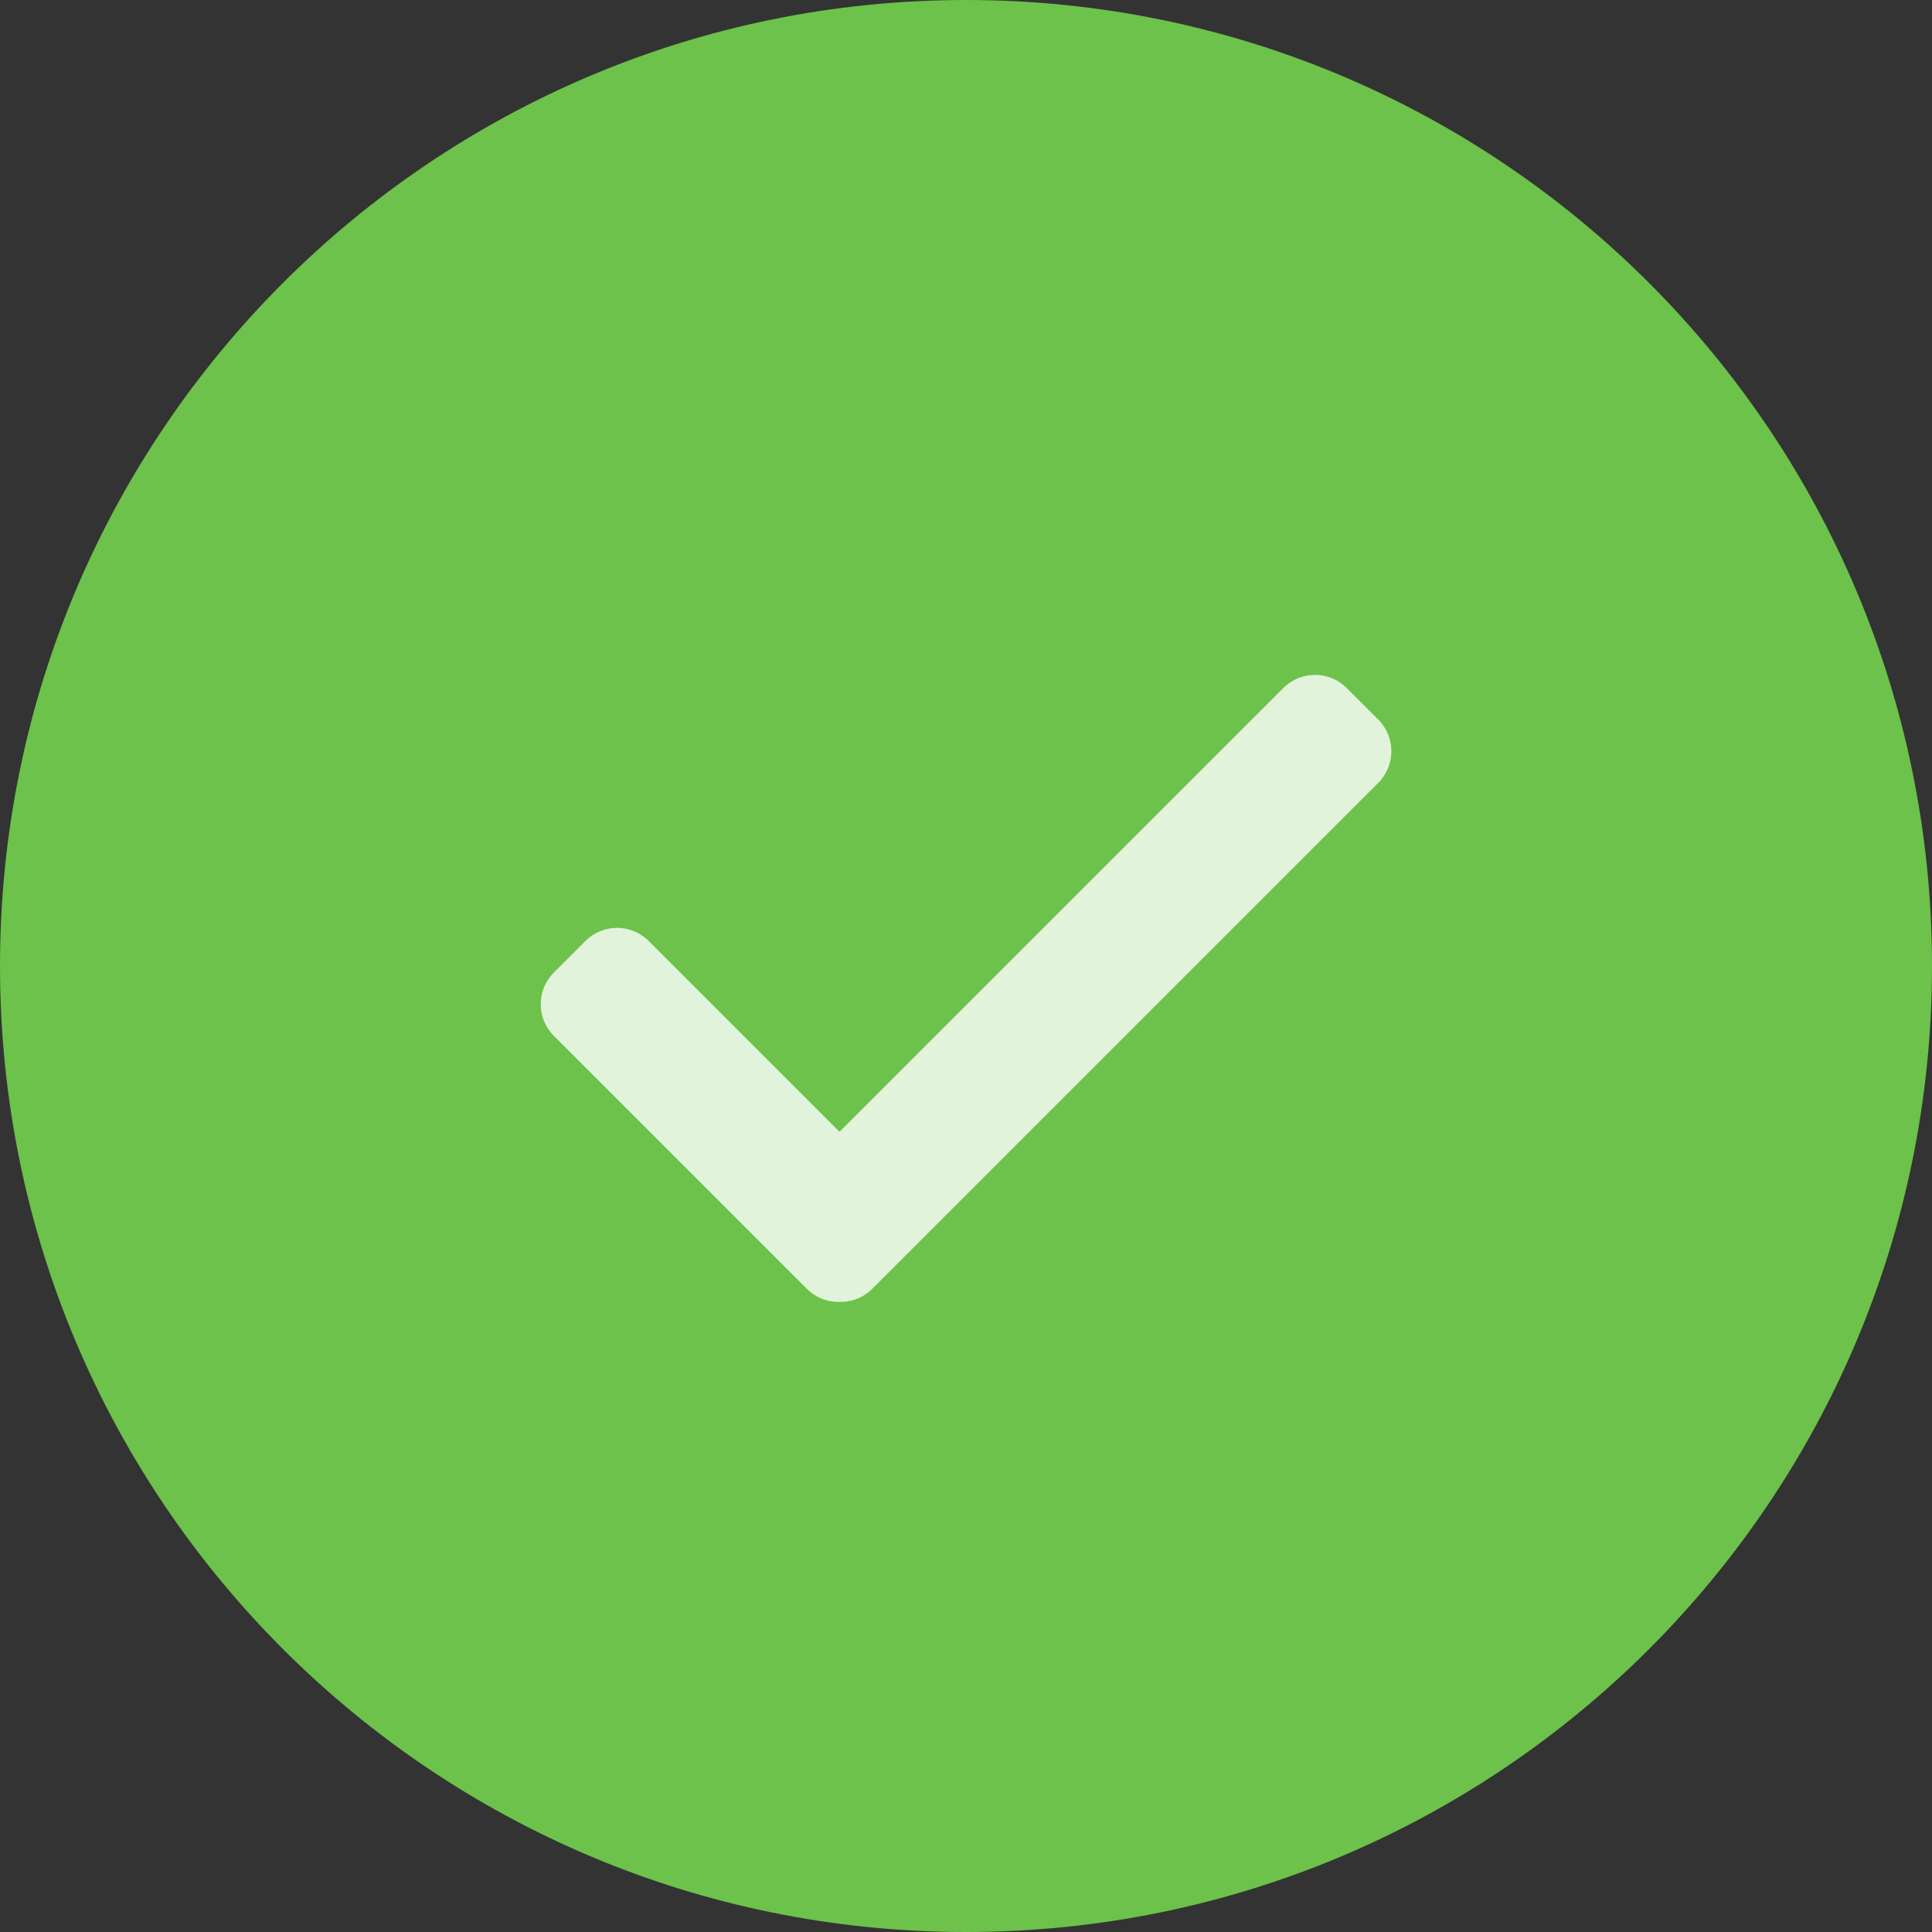
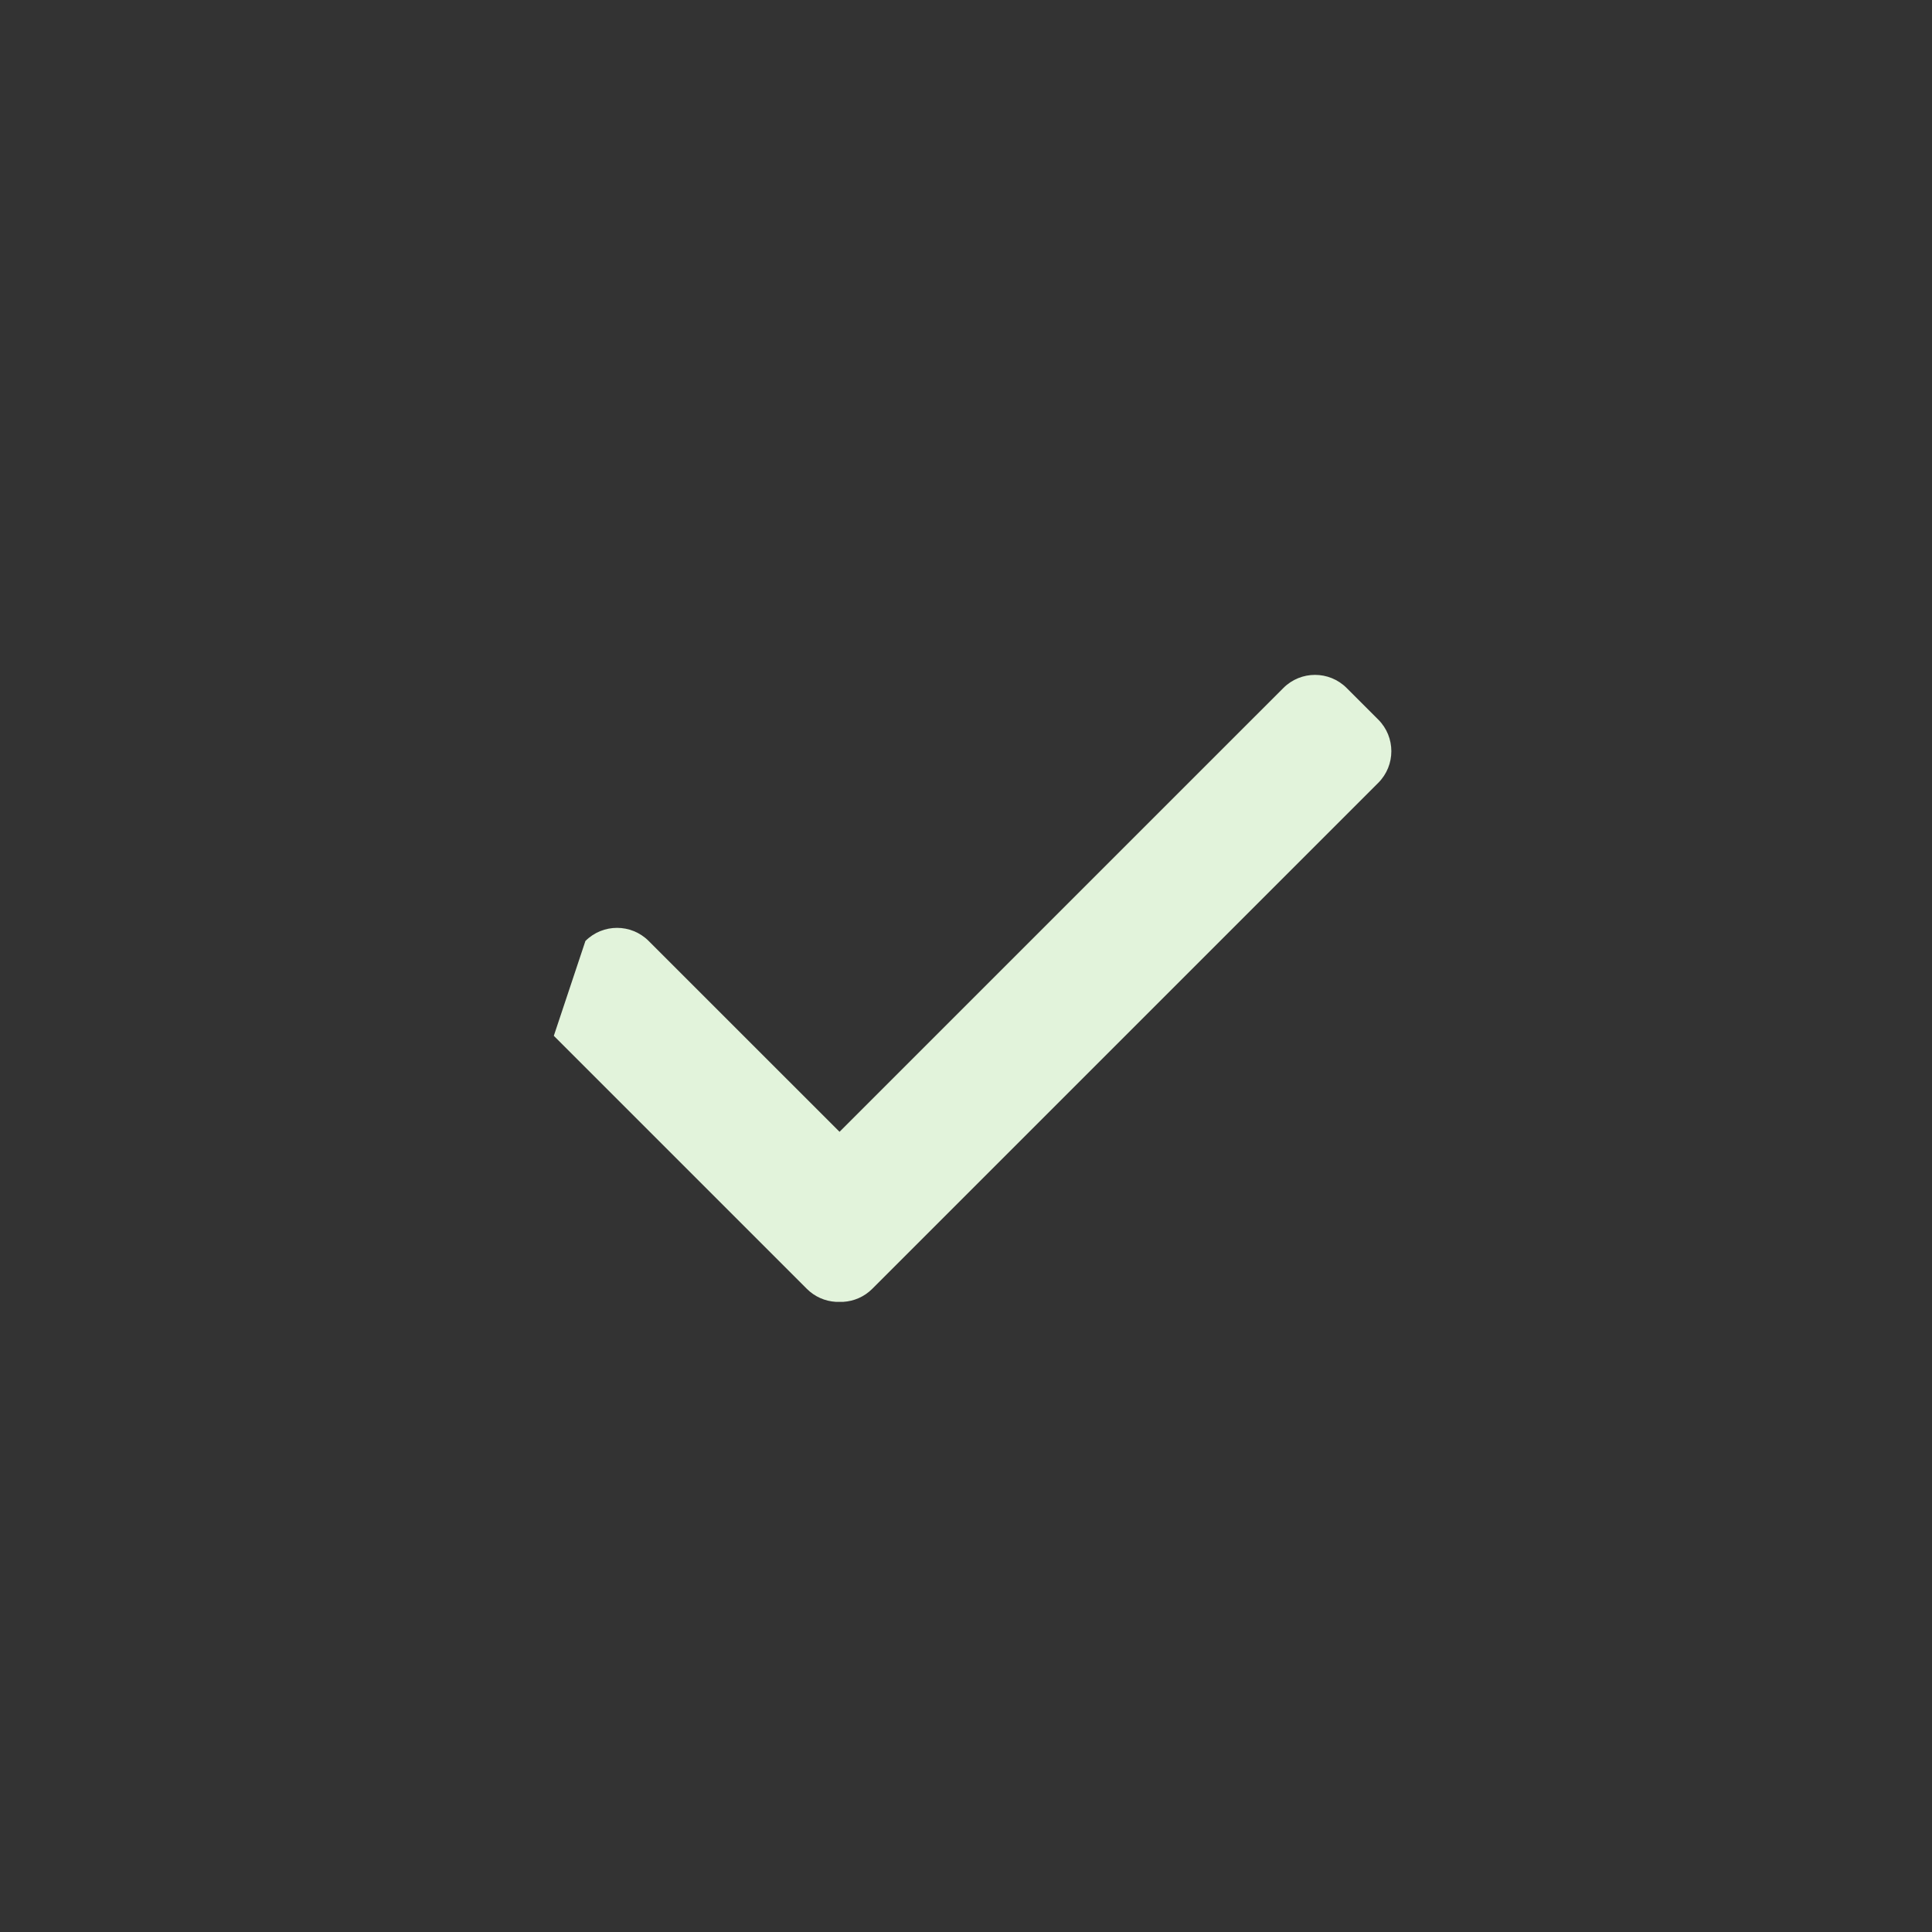
<svg xmlns="http://www.w3.org/2000/svg" width="72" height="72" viewBox="0 0 72 72" fill="none">
  <rect x="0" y="0" width="72" height="72" fill="#333333" stroke="none" />
-   <path d="M0 36C0 16.118 16.118 0 36 0C55.882 0 72 16.118 72 36C72 55.882 55.882 72 36 72C16.118 72 0 55.882 0 36Z" fill="#6CC24A" />
-   <path fill-rule="evenodd" clip-rule="evenodd" d="M30.067 48.03L20.639 38.602C19.988 37.951 19.988 36.896 20.639 36.245L21.817 35.067C22.468 34.416 23.523 34.416 24.174 35.067L31.287 42.179L47.828 25.639C48.479 24.988 49.534 24.988 50.185 25.639L51.364 26.817C52.014 27.468 52.014 28.523 51.364 29.174L32.507 48.03C32.207 48.331 31.82 48.492 31.427 48.516H31.147C30.754 48.492 30.367 48.331 30.067 48.03Z" fill="#E2F3DB" />
+   <path fill-rule="evenodd" clip-rule="evenodd" d="M30.067 48.03L20.639 38.602L21.817 35.067C22.468 34.416 23.523 34.416 24.174 35.067L31.287 42.179L47.828 25.639C48.479 24.988 49.534 24.988 50.185 25.639L51.364 26.817C52.014 27.468 52.014 28.523 51.364 29.174L32.507 48.03C32.207 48.331 31.82 48.492 31.427 48.516H31.147C30.754 48.492 30.367 48.331 30.067 48.03Z" fill="#E2F3DB" />
</svg>